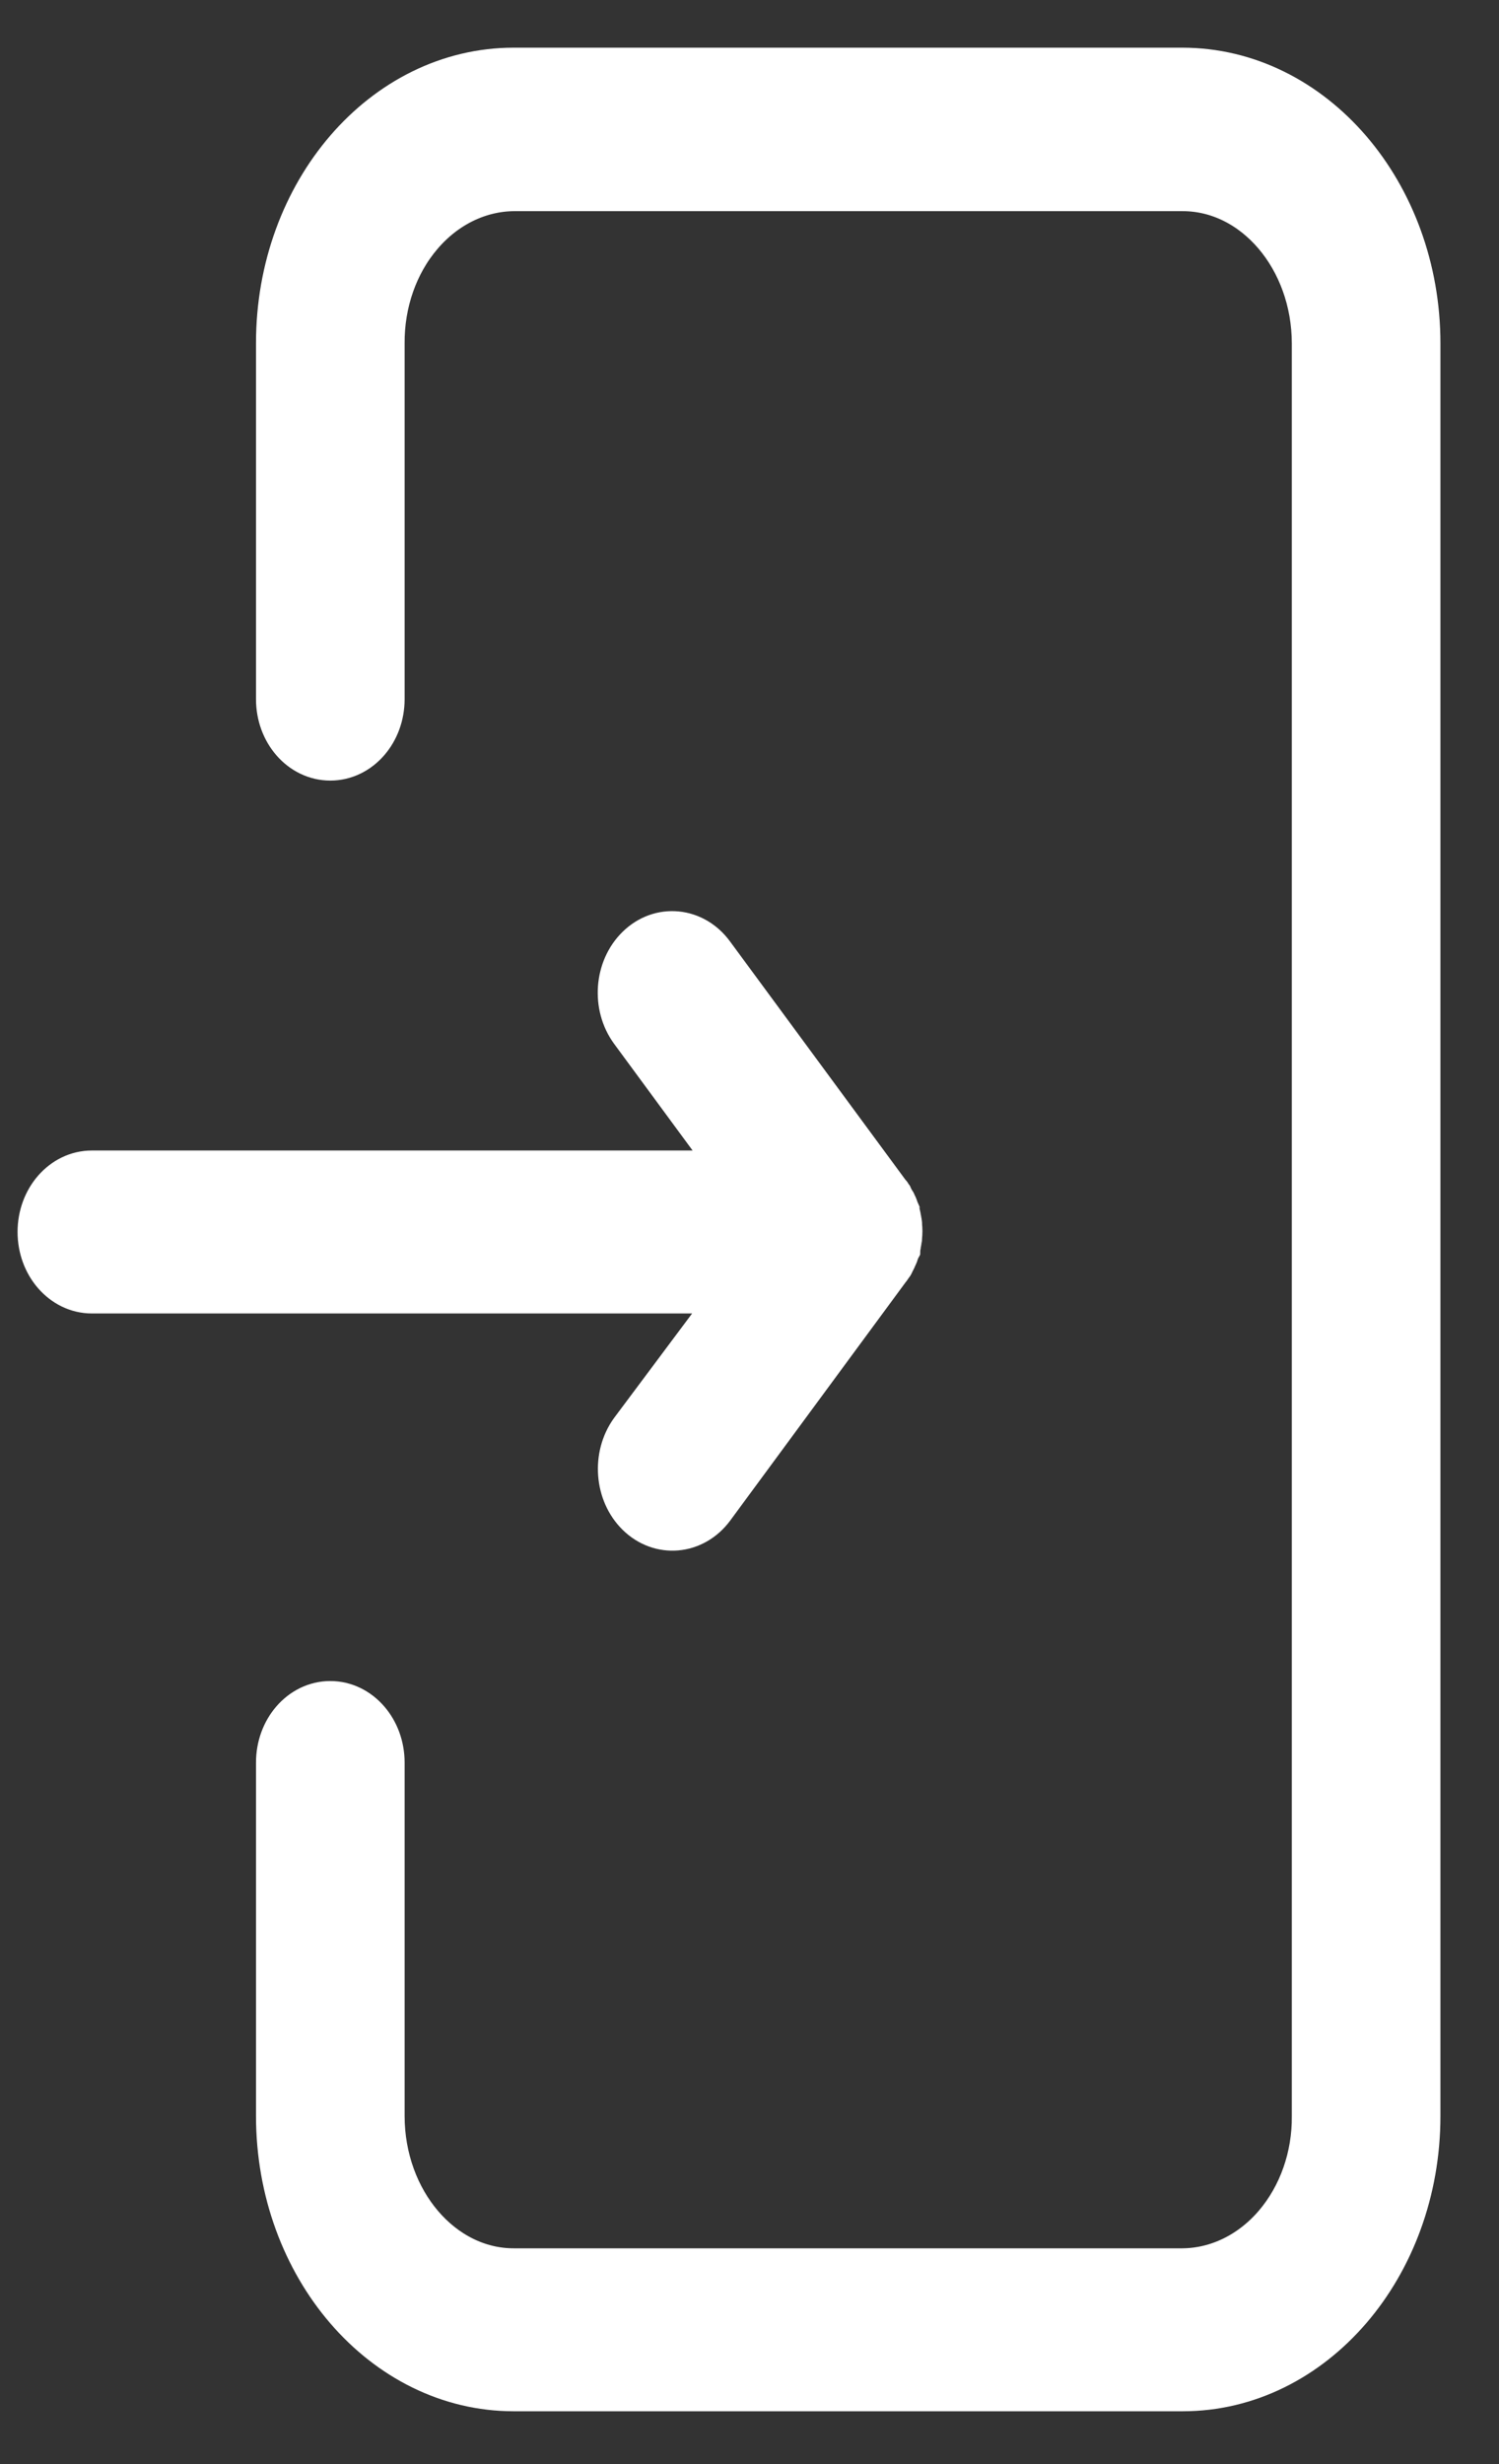
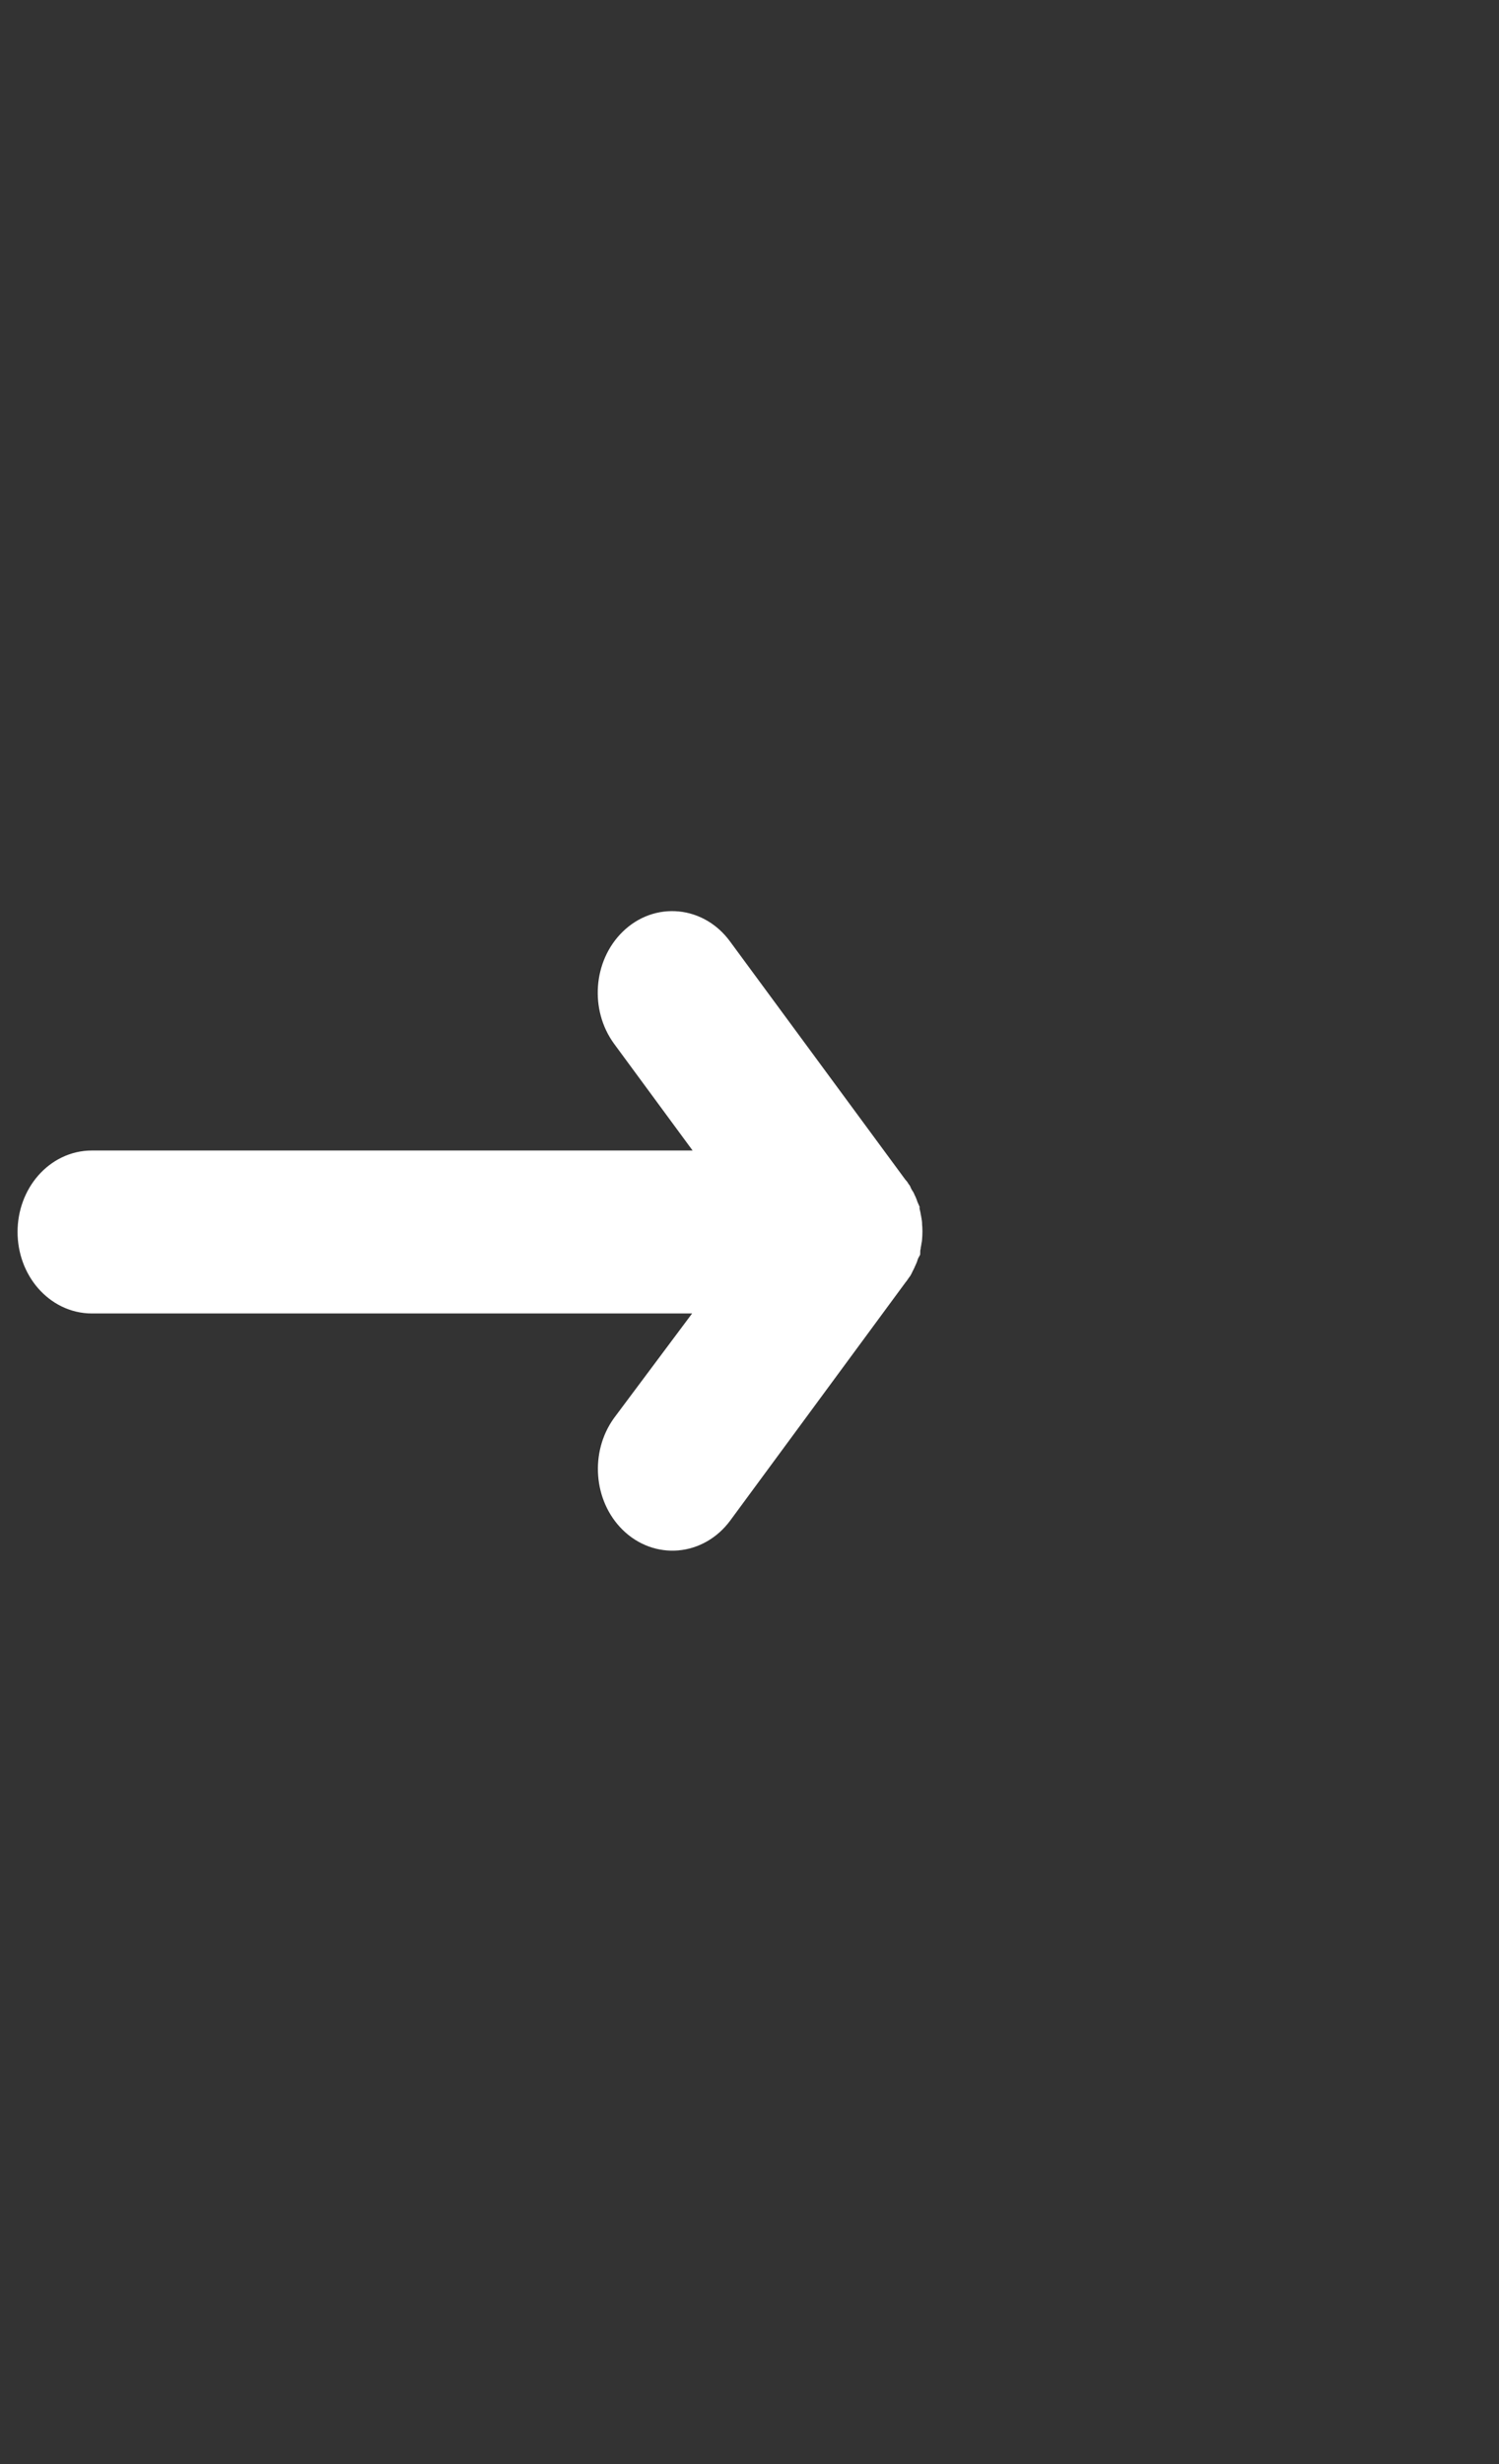
<svg xmlns="http://www.w3.org/2000/svg" width="14" height="23" viewBox="0 0 14 23" fill="none">
  <rect x="0" y="0" width="14" height="23" fill="#333333" stroke="none" />
-   <path d="M11.041 0.695H4.798C3.609 0.695 2.641 1.818 2.641 3.202V6.526C2.641 6.808 2.839 7.036 3.085 7.036C3.33 7.036 3.529 6.808 3.529 6.526V3.207C3.526 2.816 3.657 2.44 3.896 2.161C4.134 1.882 4.459 1.724 4.798 1.721H11.046C11.747 1.721 12.315 2.39 12.315 3.207V19.75C12.319 20.141 12.186 20.517 11.948 20.796C11.71 21.075 11.385 21.233 11.046 21.236H4.798C4.097 21.236 3.529 20.567 3.529 19.75V16.452C3.529 16.17 3.33 15.941 3.085 15.941C2.839 15.941 2.641 16.17 2.641 16.452V19.75C2.641 21.134 3.609 22.257 4.798 22.257H11.046C12.235 22.257 13.203 21.134 13.203 19.75V3.207C13.203 1.823 12.235 0.695 11.041 0.695V0.695Z" fill="white" stroke="white" stroke-width="0.5" />
-   <path d="M5.937 13.383C5.781 13.599 5.805 13.92 5.991 14.102C6.177 14.284 6.457 14.26 6.617 14.047L8.26 11.816L8.273 11.8C8.277 11.795 8.282 11.785 8.286 11.78C8.292 11.775 8.295 11.767 8.295 11.759C8.299 11.754 8.304 11.744 8.308 11.739C8.313 11.734 8.313 11.724 8.317 11.719C8.322 11.713 8.322 11.703 8.326 11.698C8.331 11.693 8.331 11.683 8.335 11.678C8.339 11.668 8.339 11.662 8.344 11.652C8.344 11.647 8.348 11.637 8.348 11.632C8.348 11.622 8.353 11.617 8.353 11.606C8.353 11.601 8.357 11.591 8.357 11.586C8.357 11.576 8.362 11.565 8.362 11.555V11.54C8.366 11.508 8.366 11.475 8.362 11.443V11.428C8.362 11.417 8.357 11.407 8.357 11.397C8.357 11.392 8.353 11.382 8.353 11.377C8.353 11.366 8.348 11.361 8.348 11.351C8.348 11.346 8.344 11.336 8.344 11.331C8.339 11.32 8.339 11.315 8.335 11.305C8.331 11.3 8.331 11.29 8.326 11.284C8.322 11.274 8.322 11.269 8.317 11.264C8.313 11.259 8.313 11.249 8.308 11.244C8.304 11.239 8.299 11.228 8.295 11.223C8.291 11.218 8.291 11.213 8.286 11.203C8.282 11.198 8.277 11.188 8.273 11.182L8.26 11.167L6.617 8.936C6.459 8.72 6.178 8.693 5.991 8.875C5.803 9.057 5.779 9.379 5.937 9.595L6.963 10.989H0.858C0.613 10.989 0.414 11.217 0.414 11.499C0.414 11.781 0.613 12.01 0.858 12.01H6.963L5.937 13.383Z" fill="white" stroke="white" stroke-width="0.5" />
+   <path d="M5.937 13.383C5.781 13.599 5.805 13.92 5.991 14.102C6.177 14.284 6.457 14.26 6.617 14.047L8.26 11.816L8.273 11.8C8.277 11.795 8.282 11.785 8.286 11.78C8.292 11.775 8.295 11.767 8.295 11.759C8.299 11.754 8.304 11.744 8.308 11.739C8.313 11.734 8.313 11.724 8.317 11.719C8.322 11.713 8.322 11.703 8.326 11.698C8.331 11.693 8.331 11.683 8.335 11.678C8.339 11.668 8.339 11.662 8.344 11.652C8.344 11.647 8.348 11.637 8.348 11.632C8.348 11.622 8.353 11.617 8.353 11.606C8.353 11.601 8.357 11.591 8.357 11.586C8.357 11.576 8.362 11.565 8.362 11.555C8.366 11.508 8.366 11.475 8.362 11.443V11.428C8.362 11.417 8.357 11.407 8.357 11.397C8.357 11.392 8.353 11.382 8.353 11.377C8.353 11.366 8.348 11.361 8.348 11.351C8.348 11.346 8.344 11.336 8.344 11.331C8.339 11.32 8.339 11.315 8.335 11.305C8.331 11.3 8.331 11.29 8.326 11.284C8.322 11.274 8.322 11.269 8.317 11.264C8.313 11.259 8.313 11.249 8.308 11.244C8.304 11.239 8.299 11.228 8.295 11.223C8.291 11.218 8.291 11.213 8.286 11.203C8.282 11.198 8.277 11.188 8.273 11.182L8.26 11.167L6.617 8.936C6.459 8.72 6.178 8.693 5.991 8.875C5.803 9.057 5.779 9.379 5.937 9.595L6.963 10.989H0.858C0.613 10.989 0.414 11.217 0.414 11.499C0.414 11.781 0.613 12.01 0.858 12.01H6.963L5.937 13.383Z" fill="white" stroke="white" stroke-width="0.5" />
</svg>